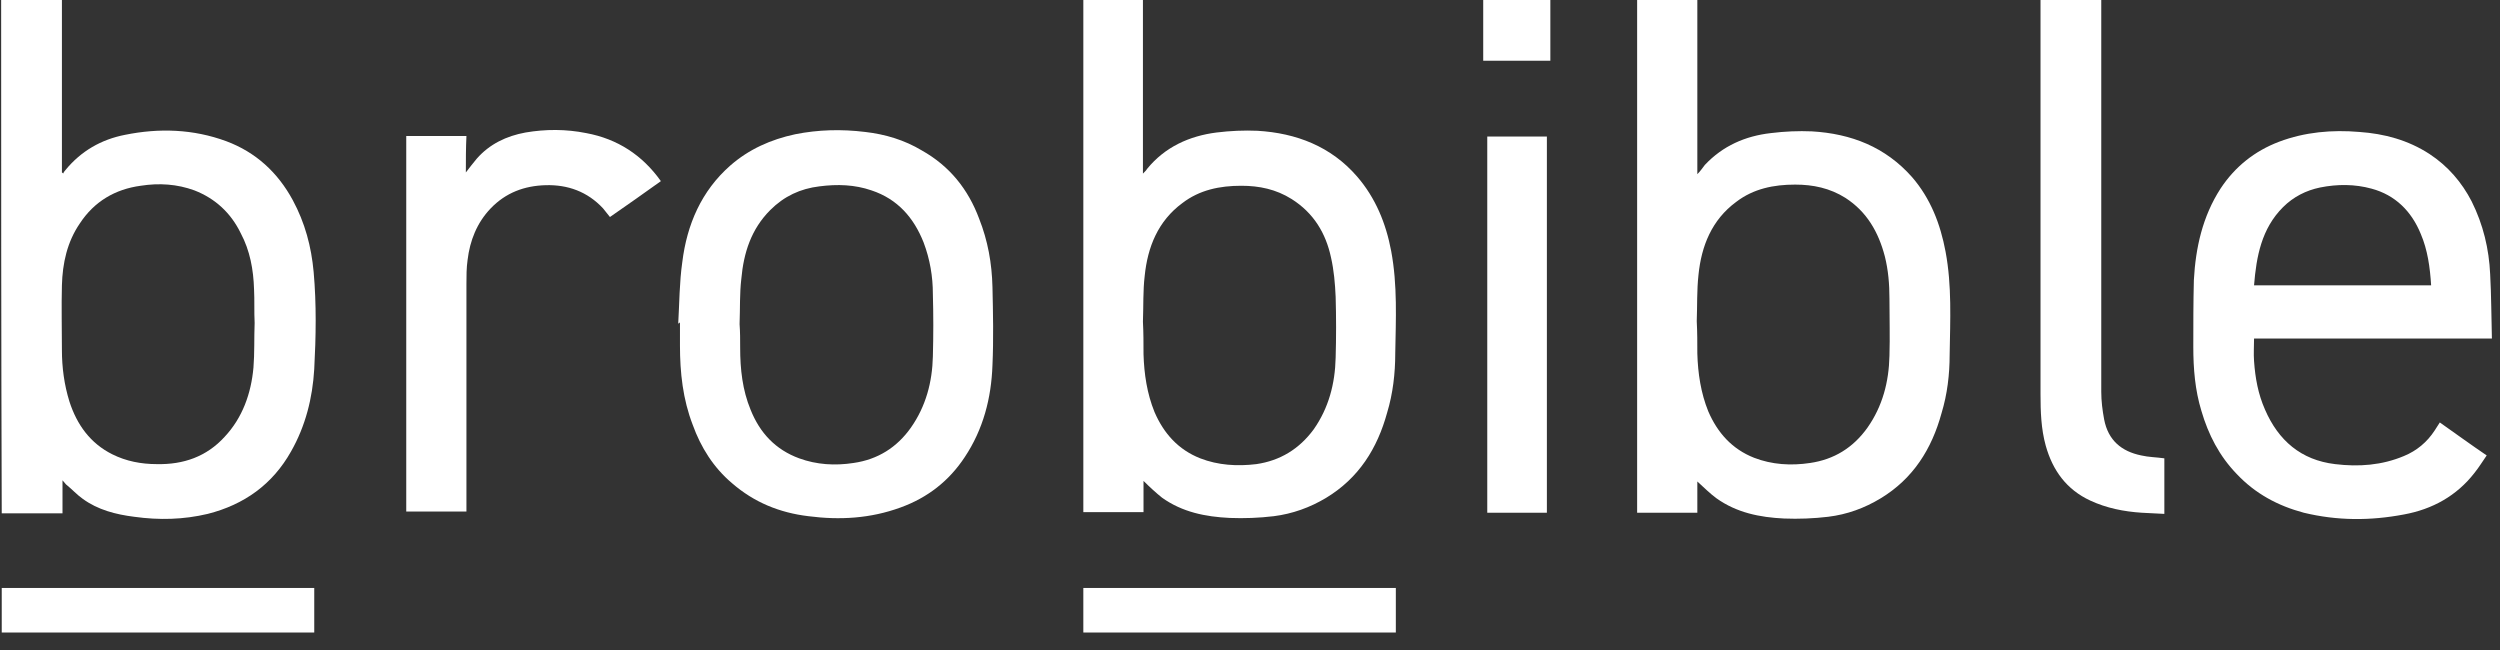
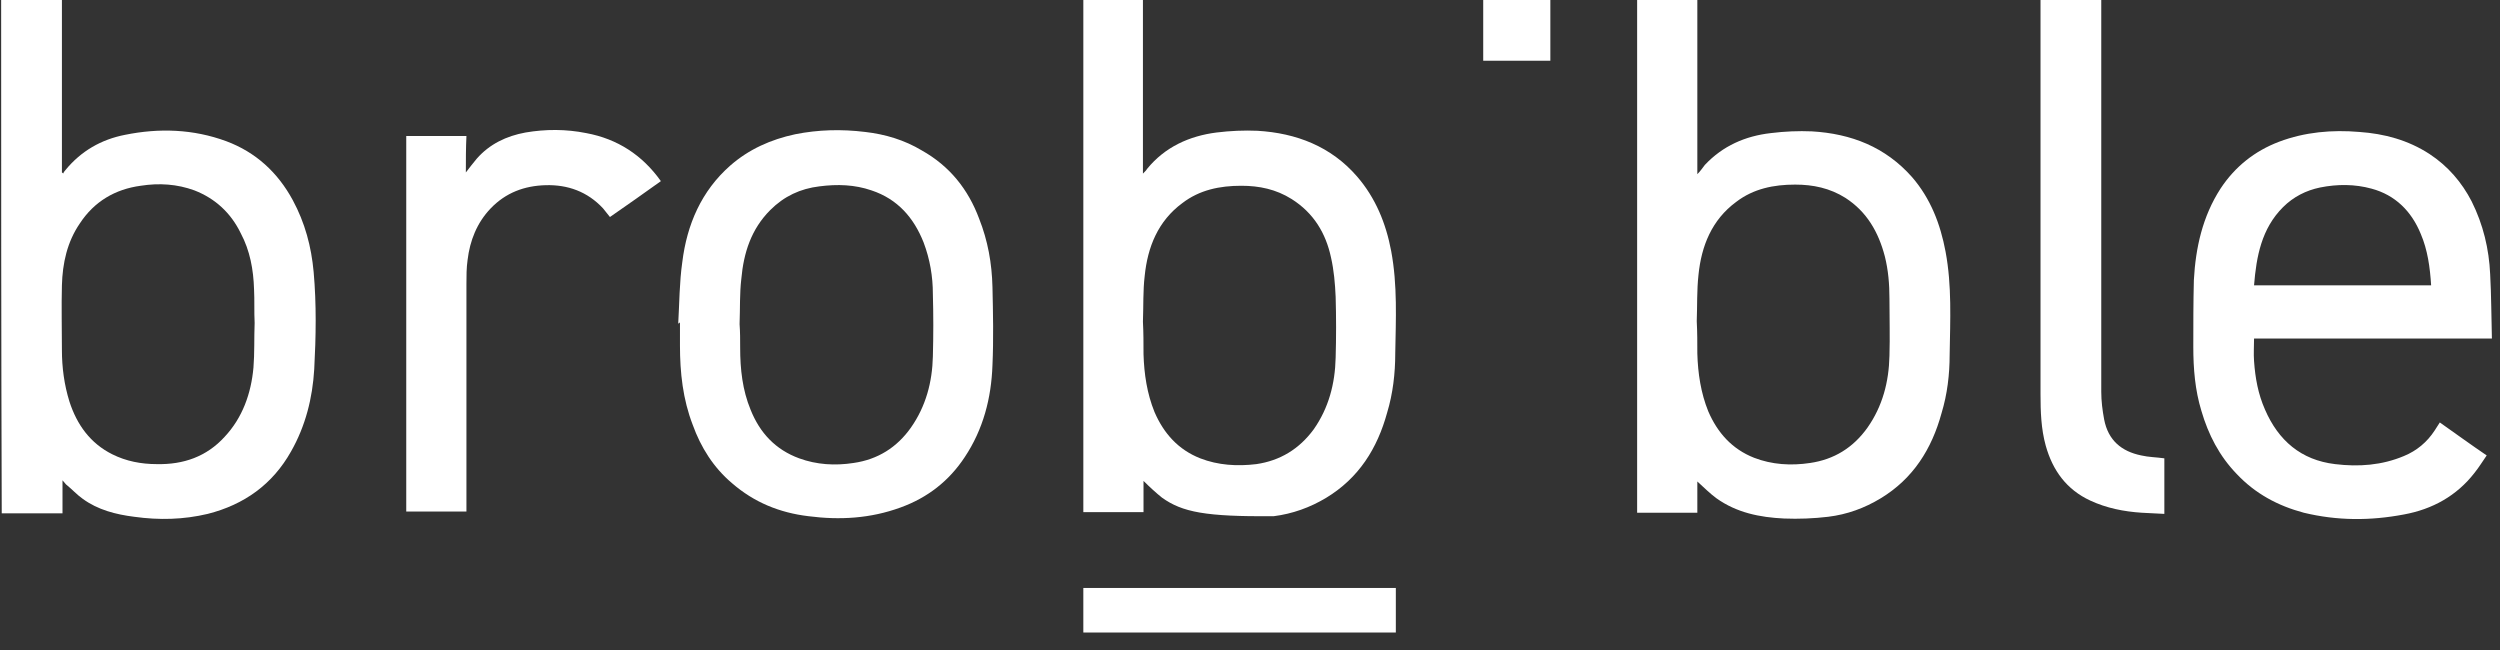
<svg xmlns="http://www.w3.org/2000/svg" width="150" height="39" viewBox="0 0 150 39" fill="none">
  <rect x="0" y="0" width="150" height="39" fill="#333333" stroke="none" />
  <path d="M0.069 -0.382C1.285 -0.382 2.465 -0.382 3.715 -0.382C3.715 3.229 3.715 6.771 3.715 10.347C3.75 10.382 3.785 10.382 3.785 10.417C3.819 10.347 3.854 10.278 3.924 10.208C4.861 9.062 6.076 8.368 7.5 8.09C9.549 7.674 11.597 7.743 13.576 8.472C15.347 9.132 16.667 10.347 17.569 12.014C18.299 13.368 18.68 14.792 18.819 16.319C18.993 18.264 18.958 20.208 18.854 22.153C18.75 23.889 18.333 25.555 17.465 27.083C16.354 29.062 14.653 30.278 12.465 30.833C11.007 31.18 9.549 31.215 8.055 31.007C6.944 30.868 5.868 30.59 4.965 29.93C4.618 29.688 4.305 29.34 3.958 29.062C3.889 28.993 3.854 28.924 3.75 28.819C3.75 29.479 3.75 30.104 3.75 30.799C2.535 30.799 1.319 30.799 0.104 30.799C0.069 20.382 0.069 10 0.069 -0.382ZM15.278 19.375C15.243 18.715 15.278 18.021 15.243 17.361C15.208 16.18 15 15.035 14.444 13.993C13.854 12.778 12.917 11.91 11.667 11.424C10.625 11.042 9.549 10.972 8.437 11.146C6.91 11.354 5.66 12.083 4.792 13.403C4.028 14.514 3.75 15.799 3.715 17.118C3.68 18.403 3.715 19.722 3.715 21.007C3.715 22.049 3.854 23.09 4.167 24.097C4.618 25.486 5.417 26.597 6.736 27.257C7.569 27.674 8.472 27.847 9.41 27.847C11.007 27.882 12.396 27.396 13.472 26.215C14.549 25.069 15.069 23.611 15.208 22.049C15.278 21.215 15.243 20.278 15.278 19.375Z" fill="white" />
-   <path d="M68.611 28.854C68.611 29.479 68.611 30.104 68.611 30.729C67.396 30.729 66.215 30.729 65 30.729C65 20.347 65 10 65 -0.382C66.181 -0.382 67.396 -0.382 68.576 -0.382C68.576 3.194 68.576 6.771 68.576 10.417C68.715 10.278 68.785 10.208 68.819 10.139C69.896 8.819 71.354 8.16 72.986 7.951C73.82 7.847 74.653 7.812 75.451 7.847C77.778 7.986 79.861 8.785 81.424 10.59C82.535 11.875 83.16 13.403 83.472 15.069C83.854 17.118 83.75 19.167 83.715 21.215C83.715 22.396 83.576 23.611 83.229 24.757C82.639 26.91 81.528 28.68 79.583 29.861C78.611 30.451 77.535 30.833 76.424 30.972C75.556 31.076 74.653 31.111 73.785 31.076C72.326 31.007 70.938 30.729 69.722 29.861C69.375 29.583 68.993 29.236 68.611 28.854ZM68.576 19.305C68.611 19.965 68.611 20.59 68.611 21.25C68.646 22.43 68.819 23.611 69.271 24.722C69.826 26.007 70.694 26.979 72.014 27.5C73.09 27.917 74.236 27.986 75.382 27.847C76.806 27.639 77.951 26.944 78.82 25.764C79.722 24.479 80.104 23.021 80.139 21.458C80.174 20.243 80.174 19.028 80.139 17.812C80.104 17.014 80.035 16.215 79.861 15.451C79.549 13.993 78.82 12.778 77.5 11.944C76.562 11.354 75.556 11.146 74.479 11.146C73.194 11.146 71.979 11.389 70.938 12.188C69.479 13.264 68.854 14.826 68.681 16.562C68.576 17.43 68.611 18.368 68.576 19.305Z" fill="white" />
+   <path d="M68.611 28.854C68.611 29.479 68.611 30.104 68.611 30.729C67.396 30.729 66.215 30.729 65 30.729C65 20.347 65 10 65 -0.382C66.181 -0.382 67.396 -0.382 68.576 -0.382C68.576 3.194 68.576 6.771 68.576 10.417C68.715 10.278 68.785 10.208 68.819 10.139C69.896 8.819 71.354 8.16 72.986 7.951C73.82 7.847 74.653 7.812 75.451 7.847C77.778 7.986 79.861 8.785 81.424 10.59C82.535 11.875 83.16 13.403 83.472 15.069C83.854 17.118 83.75 19.167 83.715 21.215C83.715 22.396 83.576 23.611 83.229 24.757C82.639 26.91 81.528 28.68 79.583 29.861C78.611 30.451 77.535 30.833 76.424 30.972C72.326 31.007 70.938 30.729 69.722 29.861C69.375 29.583 68.993 29.236 68.611 28.854ZM68.576 19.305C68.611 19.965 68.611 20.59 68.611 21.25C68.646 22.43 68.819 23.611 69.271 24.722C69.826 26.007 70.694 26.979 72.014 27.5C73.09 27.917 74.236 27.986 75.382 27.847C76.806 27.639 77.951 26.944 78.82 25.764C79.722 24.479 80.104 23.021 80.139 21.458C80.174 20.243 80.174 19.028 80.139 17.812C80.104 17.014 80.035 16.215 79.861 15.451C79.549 13.993 78.82 12.778 77.5 11.944C76.562 11.354 75.556 11.146 74.479 11.146C73.194 11.146 71.979 11.389 70.938 12.188C69.479 13.264 68.854 14.826 68.681 16.562C68.576 17.43 68.611 18.368 68.576 19.305Z" fill="white" />
  <path d="M101.84 28.889C101.84 29.514 101.84 30.139 101.84 30.764C100.624 30.764 99.444 30.764 98.228 30.764C98.228 20.382 98.228 10.035 98.228 -0.382C99.409 -0.382 100.59 -0.382 101.84 -0.382C101.84 3.194 101.84 6.771 101.84 10.451C102.048 10.243 102.152 10.069 102.291 9.896C103.367 8.75 104.722 8.16 106.249 7.986C107.083 7.882 107.916 7.847 108.715 7.882C111.076 8.021 113.124 8.819 114.722 10.625C115.833 11.91 116.423 13.438 116.735 15.104C117.117 17.153 117.013 19.201 116.979 21.285C116.979 22.465 116.84 23.646 116.492 24.792C115.902 26.944 114.791 28.715 112.847 29.896C111.874 30.486 110.833 30.868 109.687 31.007C108.819 31.111 107.916 31.146 107.048 31.111C105.59 31.042 104.201 30.764 102.985 29.896C102.604 29.618 102.222 29.236 101.84 28.889ZM101.805 19.271C101.805 19.271 101.84 19.271 101.805 19.271C101.84 19.93 101.84 20.59 101.84 21.215C101.874 22.396 102.048 23.576 102.499 24.688C103.055 25.972 103.923 26.944 105.242 27.465C106.319 27.882 107.465 27.951 108.61 27.778C110.034 27.569 111.18 26.875 112.048 25.66C112.951 24.375 113.333 22.917 113.367 21.354C113.402 20.208 113.367 19.062 113.367 17.917C113.367 17.049 113.298 16.215 113.09 15.382C112.708 13.924 112.013 12.708 110.729 11.875C109.791 11.285 108.784 11.076 107.708 11.076C106.423 11.076 105.208 11.319 104.166 12.118C102.708 13.194 102.083 14.757 101.909 16.493C101.805 17.43 101.84 18.368 101.805 19.271Z" fill="white" />
  <path d="M146.389 25.347C147.327 26.007 148.23 26.667 149.202 27.326C148.959 27.674 148.75 28.021 148.473 28.368C147.396 29.757 145.938 30.556 144.237 30.868C142.223 31.25 140.243 31.25 138.23 30.764C136.667 30.347 135.313 29.618 134.202 28.438C133.16 27.361 132.5 26.076 132.084 24.653C131.702 23.403 131.598 22.118 131.598 20.799C131.598 19.479 131.598 18.125 131.632 16.806C131.737 14.861 132.153 12.986 133.23 11.319C134.098 10 135.278 9.063 136.737 8.507C138.299 7.917 139.931 7.778 141.563 7.917C143.056 8.021 144.48 8.403 145.764 9.236C146.875 9.965 147.709 10.938 148.299 12.083C148.993 13.472 149.341 14.931 149.41 16.458C149.48 17.743 149.48 19.028 149.514 20.312C144.723 20.312 140 20.312 135.243 20.312C135.243 20.799 135.209 21.215 135.243 21.667C135.313 22.674 135.487 23.646 135.903 24.583C136.702 26.424 138.056 27.604 140.105 27.847C141.528 28.021 142.917 27.917 144.237 27.361C145 27.049 145.625 26.528 146.077 25.833C146.181 25.66 146.285 25.521 146.389 25.347ZM135.243 17.118C138.82 17.118 142.327 17.118 145.868 17.118C145.799 16.042 145.66 15 145.243 14.028C144.688 12.674 143.716 11.701 142.292 11.319C141.285 11.042 140.243 11.042 139.202 11.25C138.368 11.424 137.605 11.806 136.98 12.431C135.695 13.715 135.382 15.382 135.243 17.118Z" fill="white" />
  <path d="M40.694 19.41C40.764 18.194 40.764 16.944 40.937 15.729C41.215 13.472 42.083 11.458 43.819 9.931C44.93 8.958 46.25 8.368 47.708 8.056C49.097 7.778 50.486 7.743 51.91 7.917C53.125 8.056 54.271 8.403 55.312 9.028C56.979 9.965 58.09 11.354 58.75 13.125C59.271 14.444 59.514 15.799 59.548 17.222C59.583 18.785 59.618 20.347 59.548 21.91C59.479 23.889 58.993 25.764 57.882 27.431C56.944 28.854 55.66 29.861 54.028 30.451C52.222 31.111 50.382 31.215 48.507 30.972C46.771 30.764 45.243 30.139 43.923 28.993C42.812 28.056 42.048 26.84 41.562 25.486C40.972 23.958 40.798 22.361 40.798 20.729C40.798 20.278 40.798 19.826 40.798 19.34C40.729 19.41 40.729 19.41 40.694 19.41ZM44.375 19.444C44.41 19.931 44.41 20.382 44.41 20.868C44.41 22.153 44.548 23.403 45.035 24.583C45.59 25.972 46.528 26.979 47.951 27.5C48.993 27.882 50.104 27.951 51.215 27.778C52.673 27.569 53.819 26.84 54.653 25.66C55.556 24.375 55.937 22.917 55.972 21.389C56.007 20.139 56.007 18.889 55.972 17.639C55.972 16.597 55.798 15.556 55.417 14.549C54.826 13.056 53.854 11.944 52.292 11.424C51.285 11.076 50.243 11.042 49.167 11.181C48.021 11.319 47.048 11.771 46.215 12.604C45.069 13.75 44.618 15.174 44.479 16.736C44.375 17.604 44.41 18.507 44.375 19.444Z" fill="white" />
  <path d="M27.951 10.347C28.194 10.035 28.403 9.757 28.611 9.514C29.375 8.646 30.382 8.16 31.528 7.951C32.743 7.743 33.958 7.743 35.174 7.986C37.049 8.333 38.542 9.306 39.653 10.868C38.646 11.597 37.639 12.292 36.597 13.021C36.458 12.847 36.319 12.674 36.181 12.5C35.243 11.493 34.062 11.076 32.743 11.111C31.458 11.146 30.347 11.562 29.444 12.5C28.611 13.368 28.194 14.444 28.056 15.59C27.986 16.076 27.986 16.562 27.986 17.049C27.986 21.493 27.986 25.903 27.986 30.347C27.986 30.451 27.986 30.555 27.986 30.694C26.771 30.694 25.59 30.694 24.375 30.694C24.375 23.194 24.375 15.66 24.375 8.16C25.556 8.16 26.736 8.16 27.986 8.16C27.951 8.889 27.951 9.618 27.951 10.347Z" fill="white" />
  <path d="M122.465 -0.347C123.681 -0.347 124.861 -0.347 126.076 -0.347C126.076 -0.208 126.076 -0.104 126.076 0.035C126.076 7.847 126.076 15.694 126.076 23.507C126.076 24.063 126.146 24.618 126.25 25.174C126.493 26.424 127.292 27.083 128.472 27.326C128.924 27.431 129.375 27.431 129.861 27.5C129.861 28.576 129.861 29.688 129.861 30.833C129.41 30.799 128.958 30.799 128.507 30.764C127.431 30.695 126.389 30.486 125.417 30.035C123.993 29.375 123.16 28.229 122.743 26.736C122.465 25.729 122.431 24.688 122.431 23.646C122.431 15.764 122.431 7.847 122.431 -0.035C122.465 -0.104 122.465 -0.208 122.465 -0.347Z" fill="white" />
-   <path d="M89.236 8.194C90.452 8.194 91.597 8.194 92.813 8.194C92.813 15.729 92.813 23.229 92.813 30.764C91.632 30.764 90.452 30.764 89.236 30.764C89.236 23.229 89.236 15.729 89.236 8.194Z" fill="white" />
  <path d="M88.993 3.646C88.993 2.292 88.993 0.972 88.993 -0.382C90.347 -0.382 91.667 -0.382 93.021 -0.382C93.021 0.937 93.021 2.292 93.021 3.646C91.667 3.646 90.347 3.646 88.993 3.646Z" fill="white" />
-   <path d="M18.855 35.278H0.104V37.951H18.855V35.278Z" fill="white" />
  <path d="M83.75 35.278H65V37.951H83.75V35.278Z" fill="white" />
</svg>